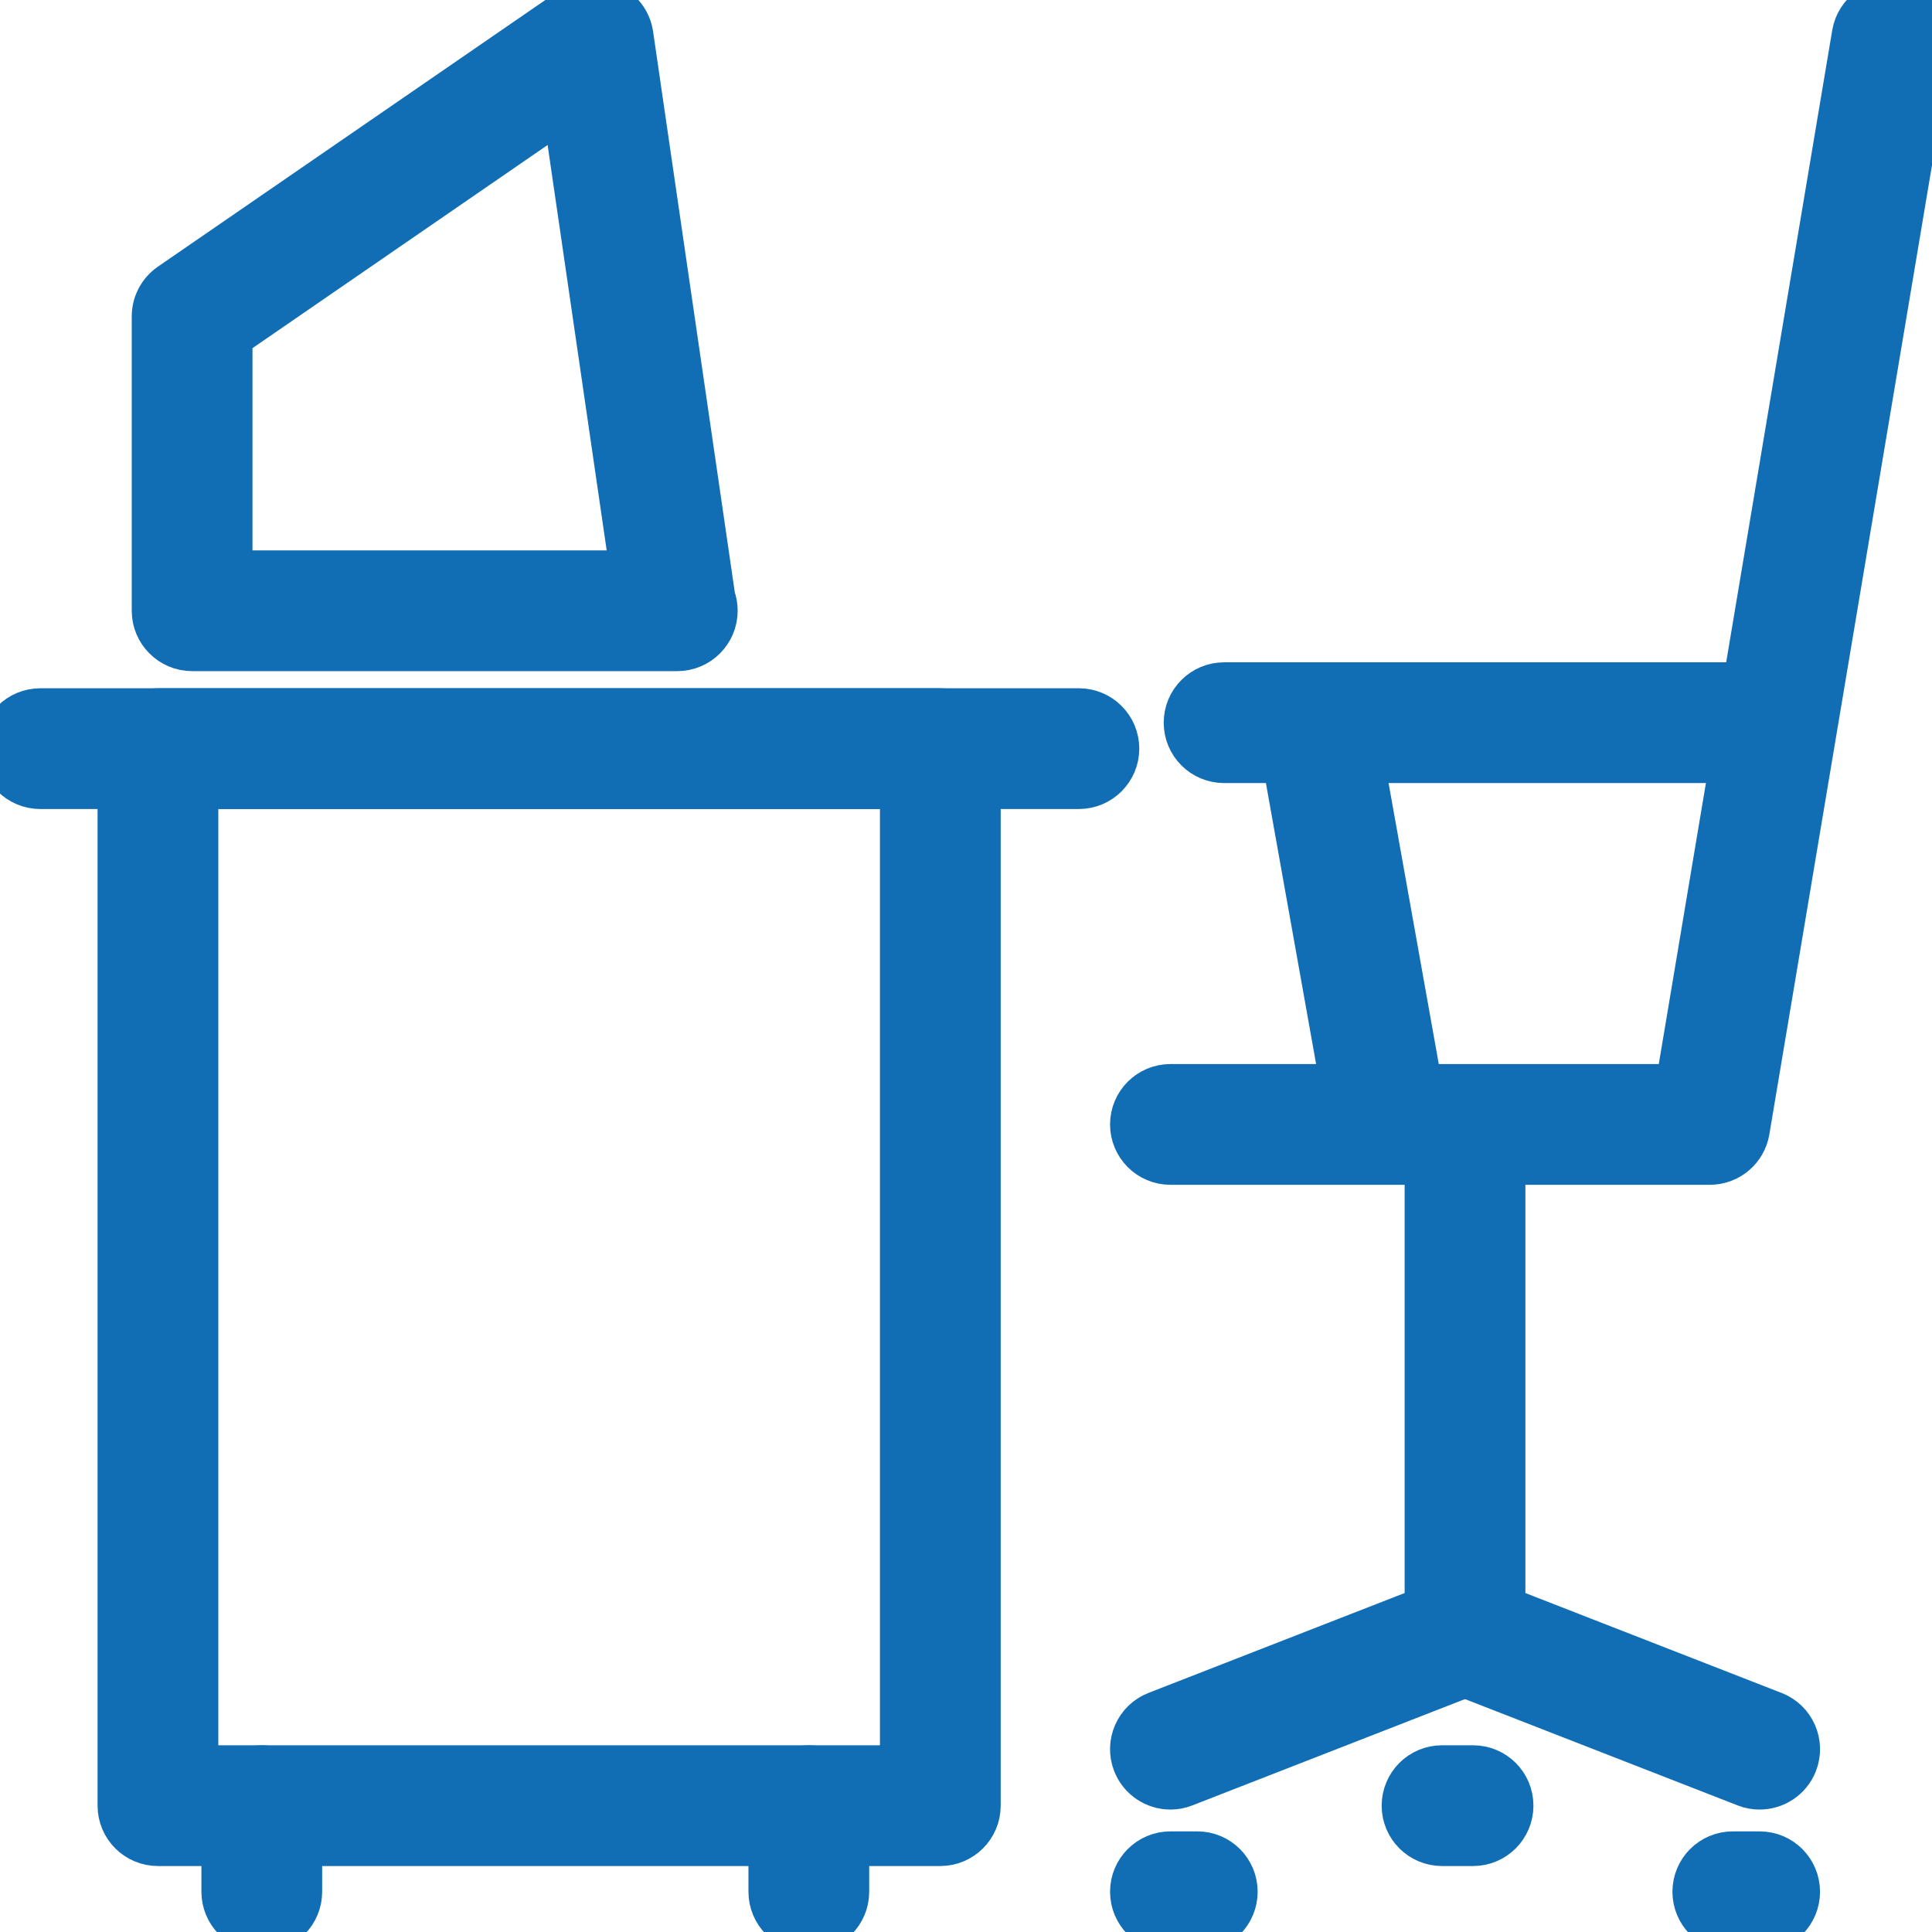
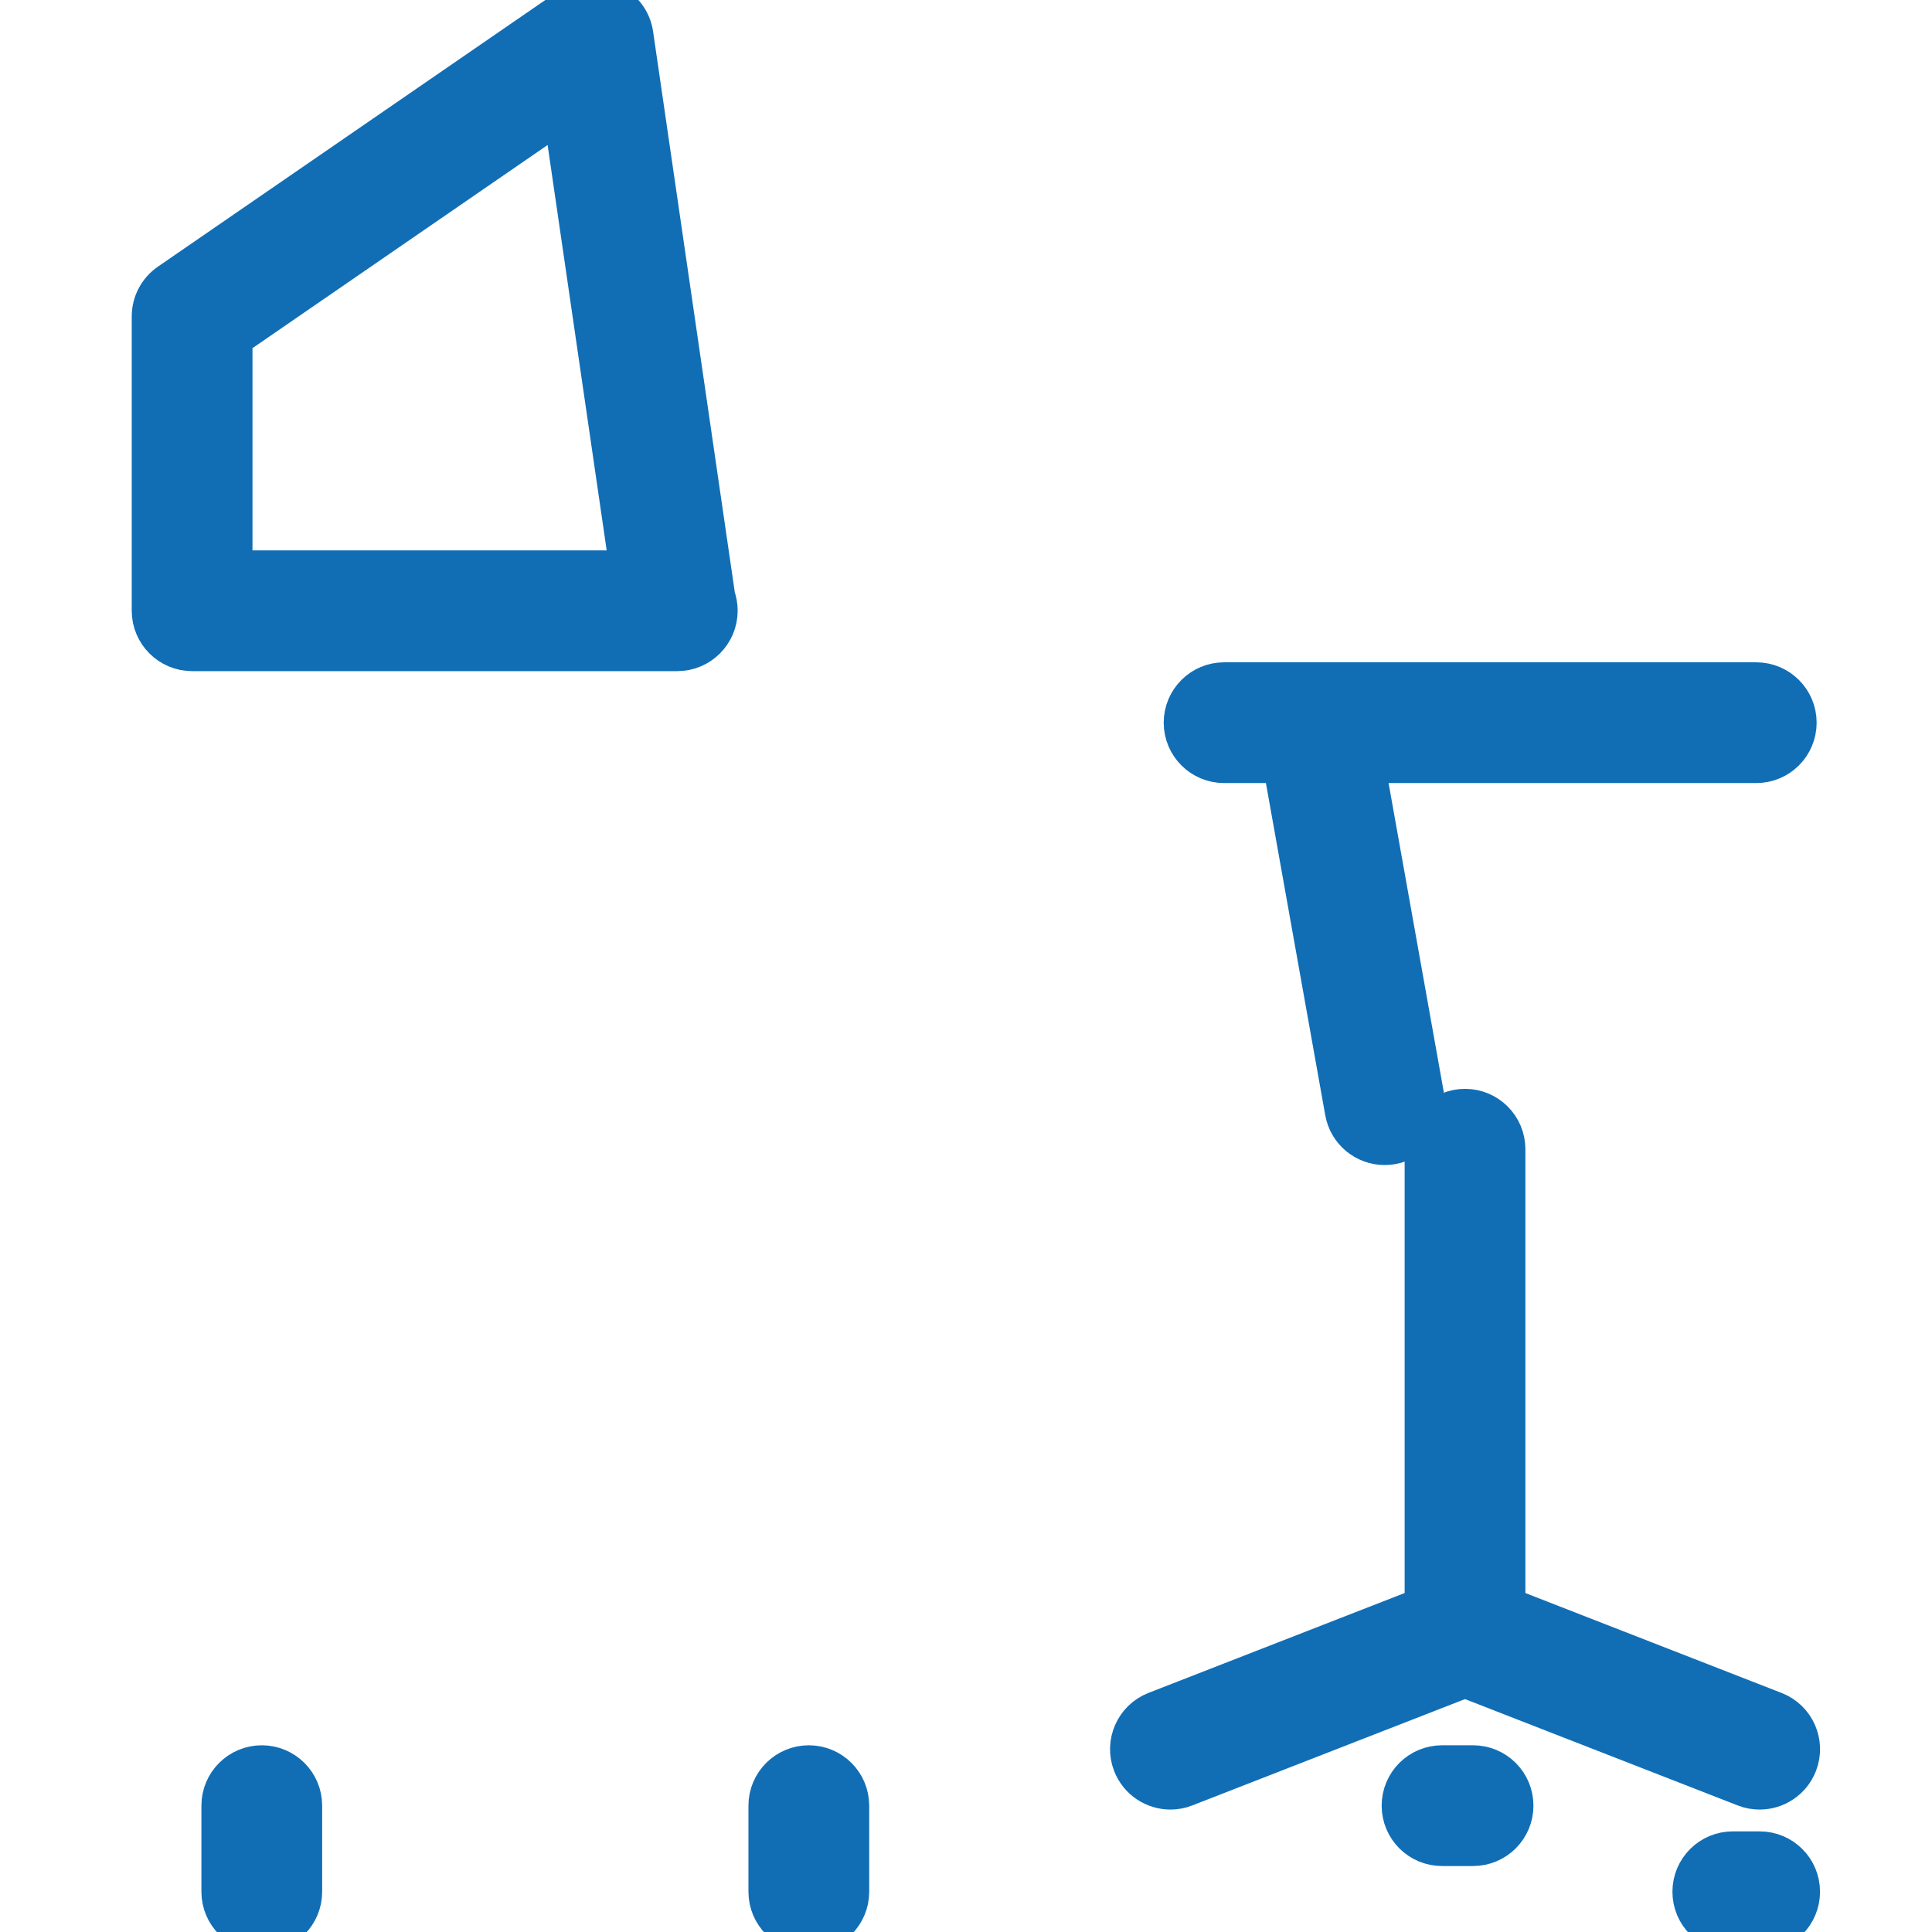
<svg xmlns="http://www.w3.org/2000/svg" version="1.1" id="Layer_1" x="0px" y="0px" width="48" height="48" viewBox="0 0 48 48" enable-background="new 0 0 48 48" xml:space="preserve" focusable="false" aria-hidden="true" role="none" class="room-accomodation-svg-inject Icon-img ng-isolate-scope  replaced-svg" data-url="/assets/hotel/default/media/iconography/icon/office_desk.svg">
  <g stroke="#116EB5" fill="#116EB5">
-     <path d="M42.48,28.936H29.079c-0.553,0-1-0.447-1-1s0.447-1,1-1h12.556l4.379-26.101c0.091-0.544,0.605-0.913,1.151-0.821   c0.545,0.091,0.912,0.607,0.821,1.152l-4.52,26.935C43.386,28.583,42.969,28.936,42.48,28.936z" stroke="#116EB5" fill="#116EB5" />
    <path d="M43.634,18.955H30.412c-0.553,0-1-0.448-1-1s0.447-1,1-1h13.222c0.553,0,1,0.448,1,1S44.187,18.955,43.634,18.955z" stroke="#116EB5" fill="#116EB5" />
    <path d="M34.401,28.445c-0.476,0-0.896-0.34-0.983-0.824l-1.58-8.845c-0.097-0.543,0.265-1.063,0.809-1.16   c0.545-0.099,1.063,0.265,1.16,0.809l1.58,8.845c0.097,0.544-0.265,1.063-0.809,1.16C34.519,28.44,34.46,28.445,34.401,28.445z" stroke="#116EB5" fill="#116EB5" />
    <path d="M36.398,41.253c-0.553,0-1-0.447-1-1V28.552c0-0.553,0.447-1,1-1s1,0.447,1,1v11.701   C37.398,40.806,36.951,41.253,36.398,41.253z" stroke="#116EB5" fill="#116EB5" />
    <g stroke="#116EB5" fill="#116EB5">
      <path d="M29.079,44.458c-0.399,0-0.777-0.241-0.932-0.637c-0.2-0.515,0.054-1.095,0.568-1.295l7.319-2.854    c0.512-0.201,1.094,0.053,1.295,0.568c0.2,0.515-0.054,1.095-0.568,1.295l-7.319,2.854C29.323,44.437,29.2,44.458,29.079,44.458z" stroke="#116EB5" fill="#116EB5" />
-       <path d="M29.746,48h-0.667c-0.553,0-1-0.447-1-1s0.447-1,1-1h0.667c0.553,0,1,0.447,1,1S30.299,48,29.746,48z" stroke="#116EB5" fill="#116EB5" />
      <path d="M43.718,44.458c-0.121,0-0.244-0.021-0.363-0.068l-7.319-2.854c-0.515-0.2-0.769-0.78-0.568-1.295    c0.201-0.516,0.782-0.77,1.295-0.568l7.319,2.854c0.515,0.2,0.769,0.78,0.568,1.295C44.495,44.217,44.117,44.458,43.718,44.458z" stroke="#116EB5" fill="#116EB5" />
      <path d="M43.718,48h-0.667c-0.553,0-1-0.447-1-1s0.447-1,1-1h0.667c0.553,0,1,0.447,1,1S44.271,48,43.718,48z" stroke="#116EB5" fill="#116EB5" />
    </g>
    <path d="M36.598,45.861h-0.771c-0.553,0-1-0.447-1-1s0.447-1,1-1h0.771c0.553,0,1,0.447,1,1S37.15,45.861,36.598,45.861z" stroke="#116EB5" fill="#116EB5" />
-     <path d="M26.805,19.6H1c-0.552,0-1-0.448-1-1s0.448-1,1-1h25.805c0.553,0,1,0.448,1,1S27.357,19.6,26.805,19.6z" stroke="#116EB5" fill="#116EB5" />
-     <path d="M23.362,45.861H3.924c-0.552,0-1-0.447-1-1V18.6c0-0.552,0.448-1,1-1h19.438c0.552,0,1,0.448,1,1v26.261   C24.362,45.414,23.914,45.861,23.362,45.861z M4.924,43.861h17.438V19.6H4.924V43.861z" stroke="#116EB5" fill="#116EB5" />
    <path d="M6.504,48c-0.552,0-1-0.447-1-1v-2.139c0-0.553,0.448-1,1-1s1,0.447,1,1V47C7.504,47.553,7.056,48,6.504,48z" stroke="#116EB5" fill="#116EB5" />
    <path d="M20.095,48c-0.552,0-1-0.447-1-1v-2.139c0-0.553,0.448-1,1-1s1,0.447,1,1V47C21.095,47.553,20.647,48,20.095,48z" stroke="#116EB5" fill="#116EB5" />
    <path d="M16.827,16.174c-0.007,0-0.014,0-0.02,0H4.773c-0.552,0-1-0.448-1-1V7.861c0-0.329,0.162-0.637,0.433-0.824l9.969-6.861   c0.285-0.196,0.65-0.231,0.967-0.093c0.316,0.138,0.54,0.43,0.589,0.772l2.037,13.979c0.038,0.105,0.059,0.22,0.059,0.338   C17.827,15.726,17.379,16.174,16.827,16.174z M5.773,14.174h9.878L13.984,2.735L5.773,8.387V14.174z" stroke="#116EB5" fill="#116EB5" />
  </g>
</svg>